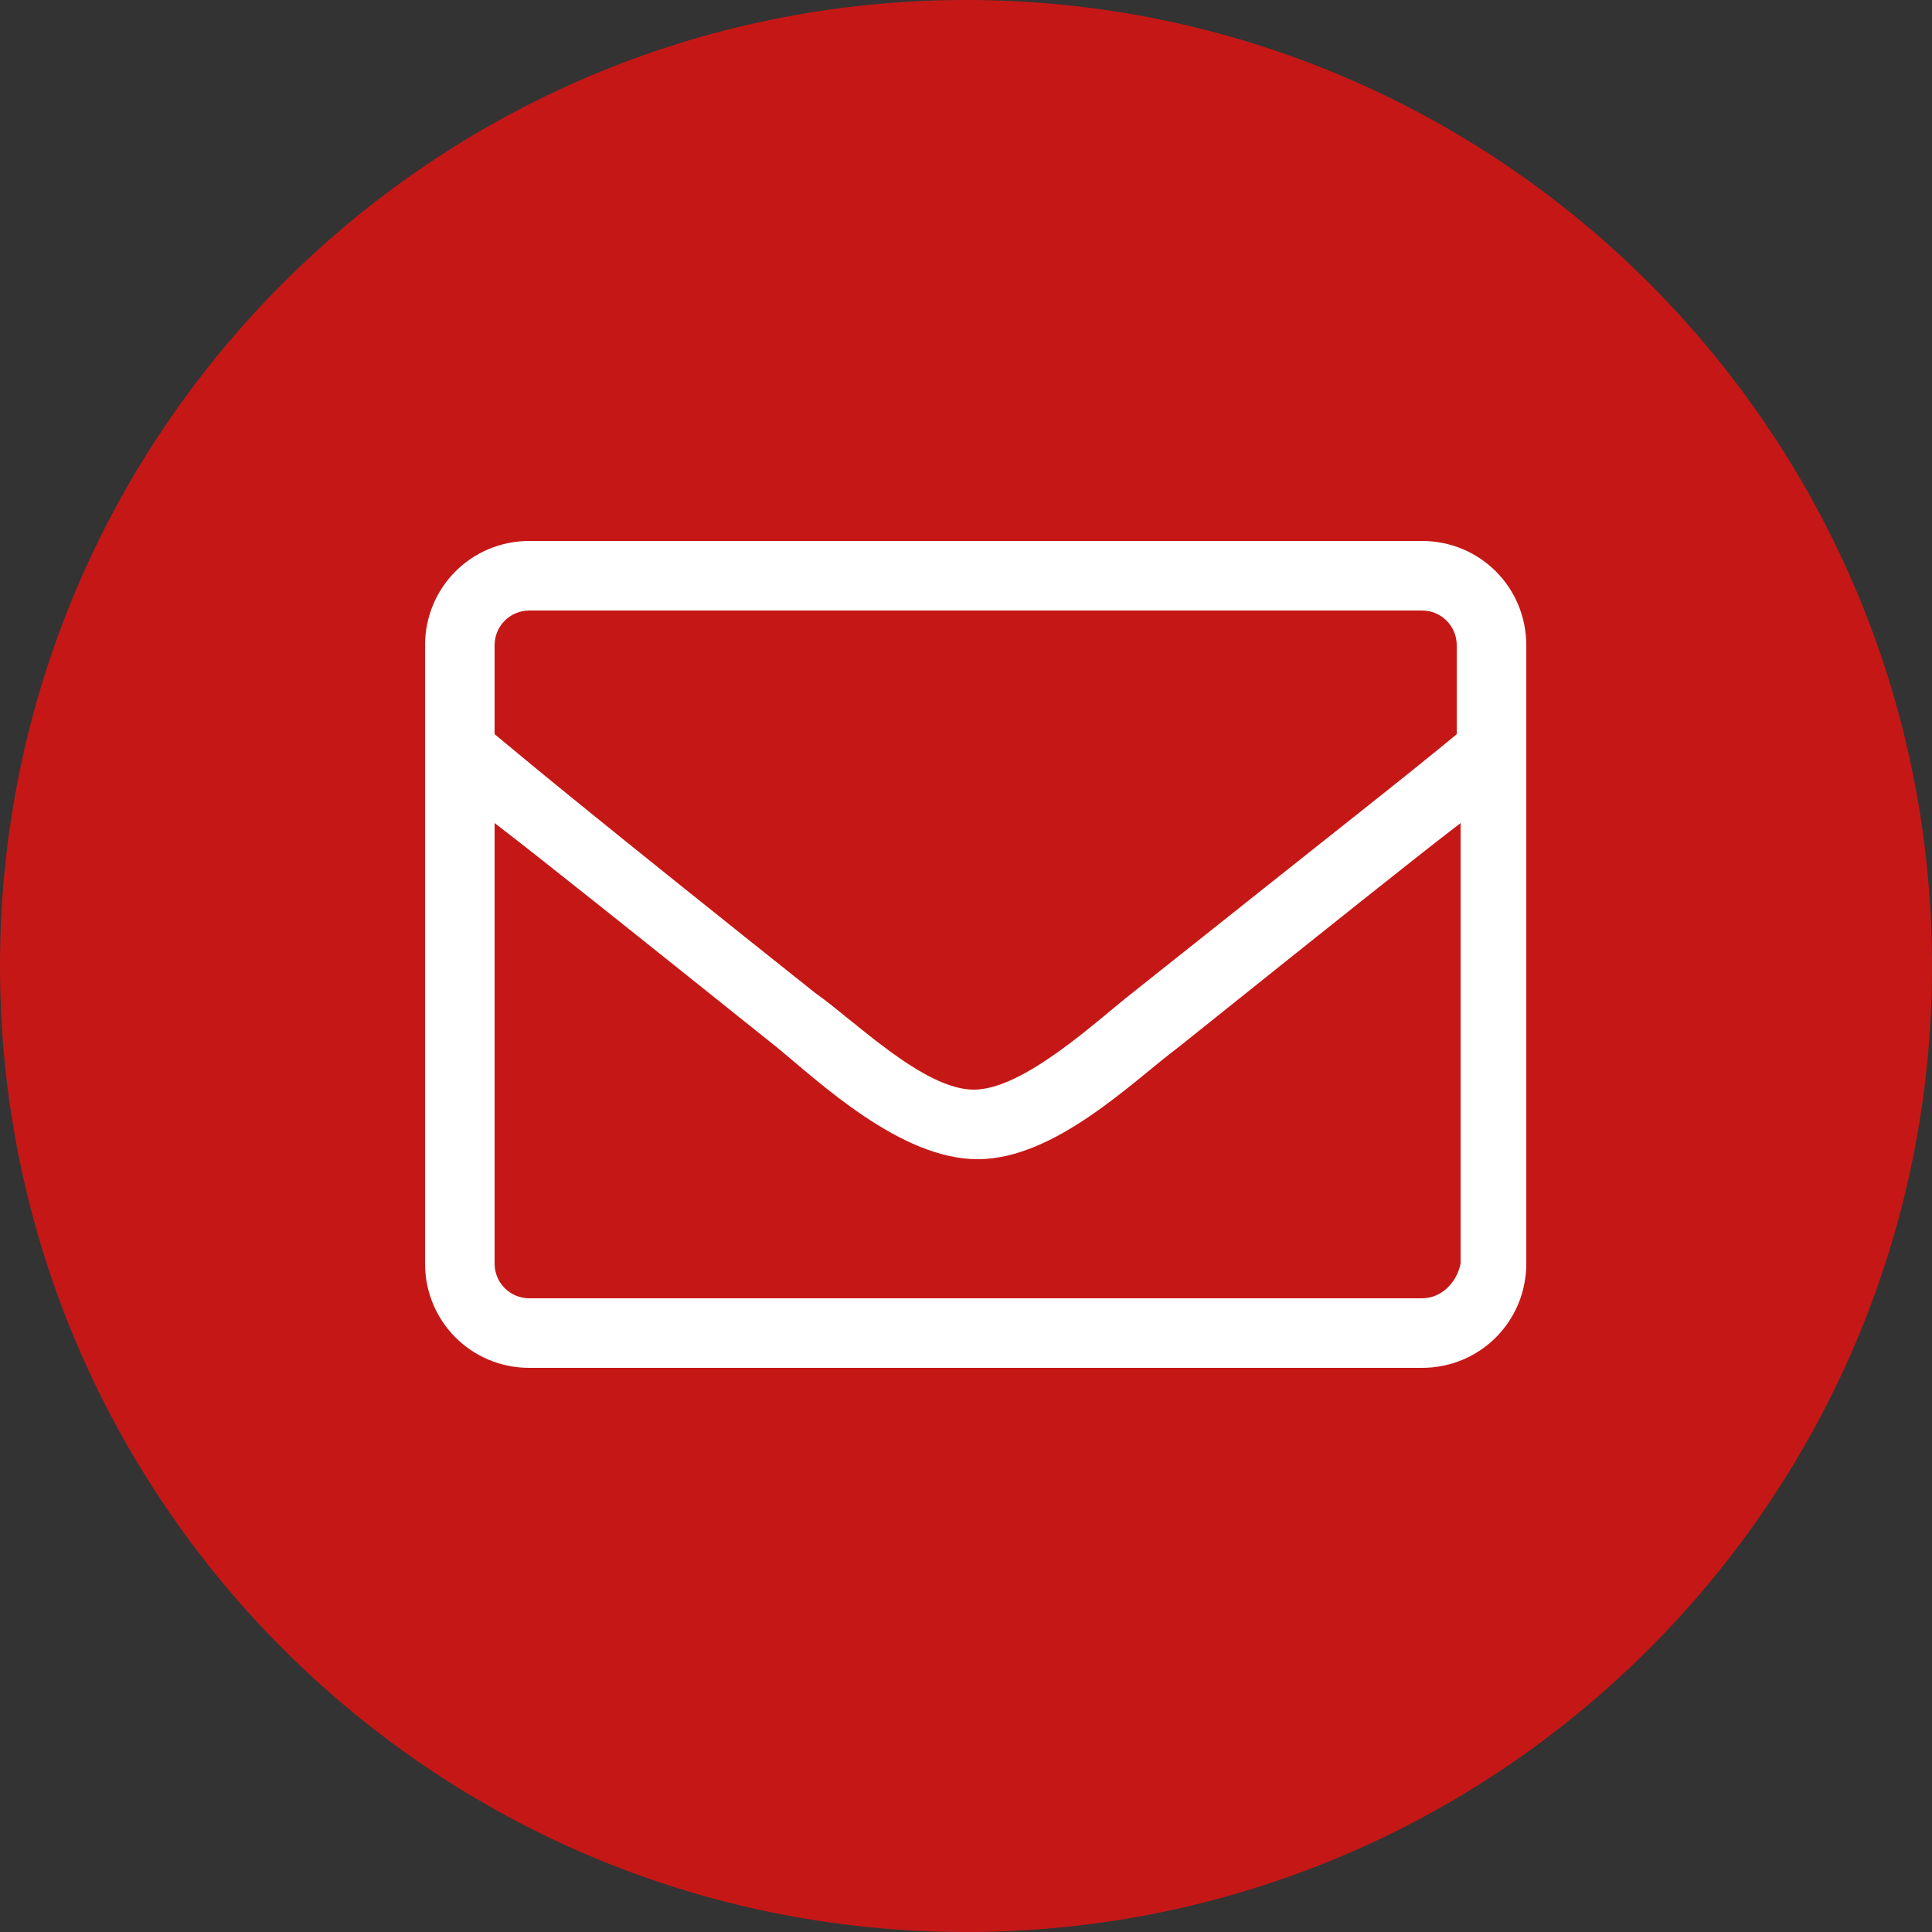
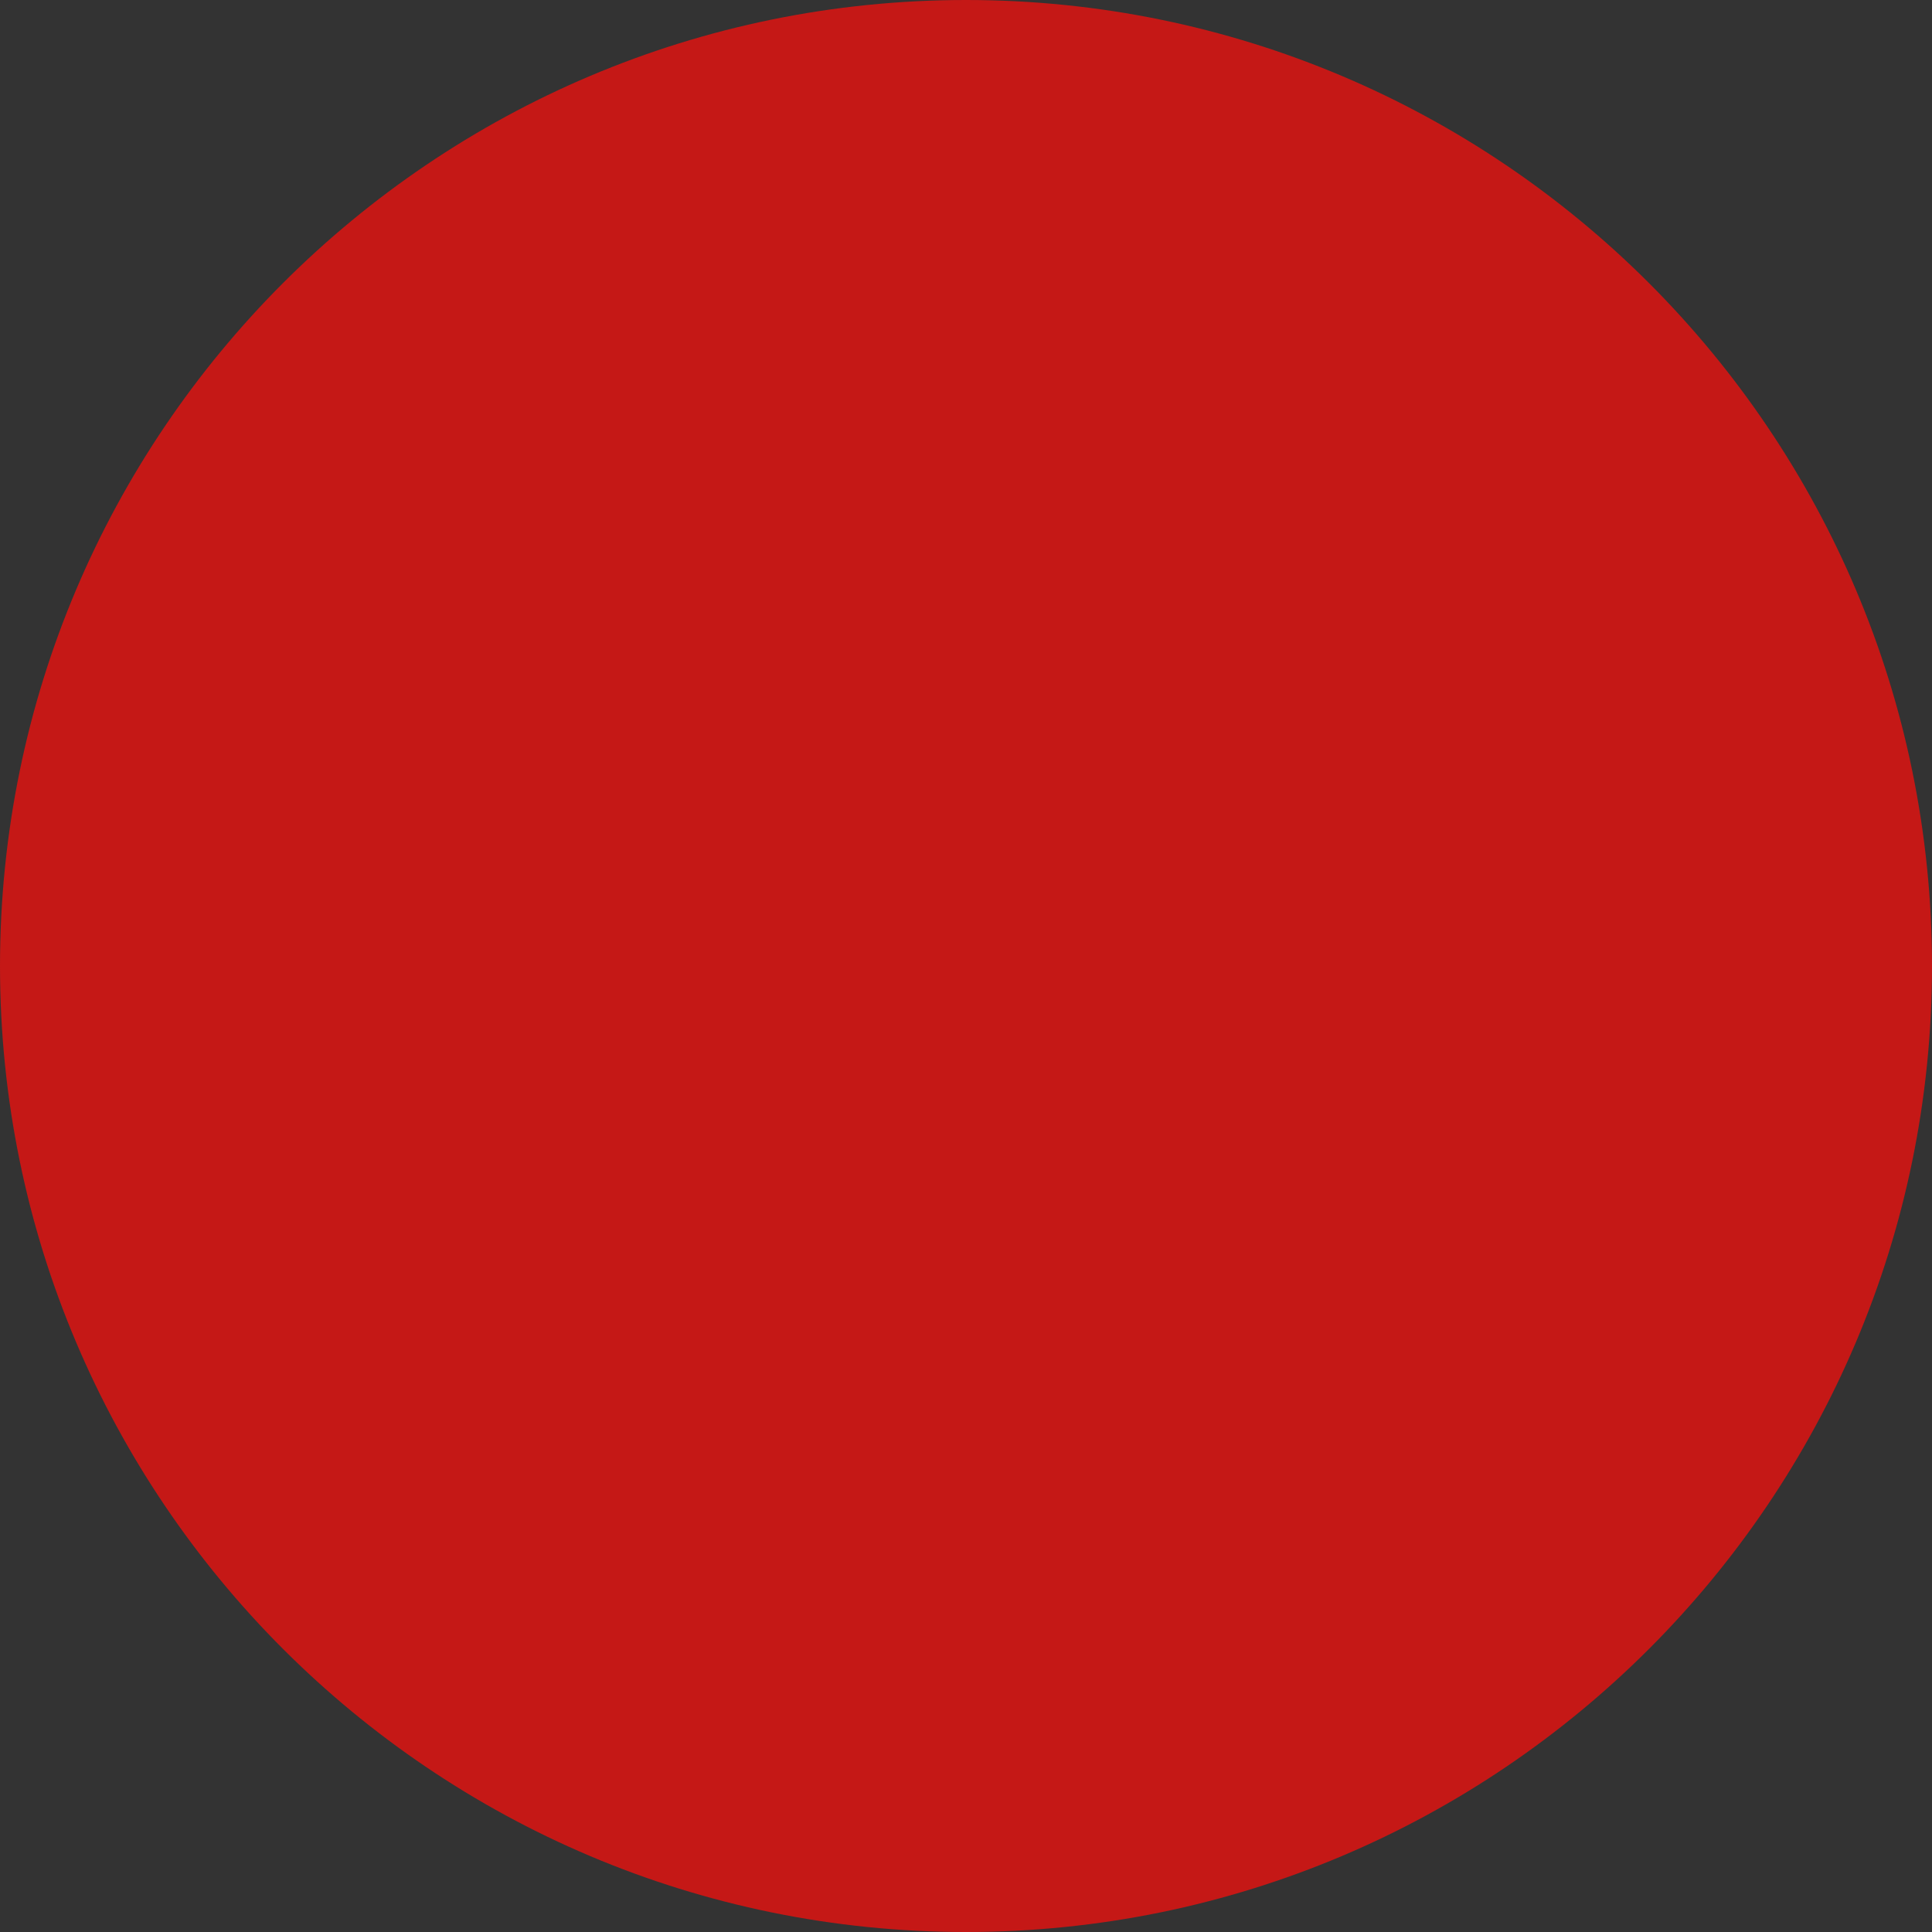
<svg xmlns="http://www.w3.org/2000/svg" version="1.1" id="Ebene_1" x="0px" y="0px" viewBox="0 0 50 50" style="enable-background:new 0 0 50 50;" xml:space="preserve">
  <rect x="0" y="0" width="50" height="50" fill="#333333" stroke="none" />
  <style type="text/css">
	.st0{fill:#C51816;}
	.st1{fill:#FFFFFF;}
</style>
  <path id="Rechteck_1385_00000094581511889408854880000012996757808696083611_" class="st0" d="M25,0L25,0c13.8,0,25,11.2,25,25l0,0  c0,13.8-11.2,25-25,25l0,0C11.2,50,0,38.8,0,25l0,0C0,11.2,11.2,0,25,0z" />
-   <path id="envelope-light" class="st1" d="M36.8,14H13.7c-1.5,0-2.7,1.2-2.7,2.7v16c0,1.5,1.2,2.7,2.7,2.7h23.1  c1.5,0,2.7-1.2,2.7-2.7v-16C39.5,15.2,38.3,14,36.8,14z M13.7,15.8h23.1c0.5,0,0.9,0.4,0.9,0.9V19c-1.2,1-3,2.4-8.4,6.7  c-0.9,0.7-2.8,2.5-4.1,2.5c-1.3,0-3.1-1.8-4.1-2.5C15.7,21.4,14,20,12.8,19v-2.3C12.8,16.2,13.2,15.8,13.7,15.8z M36.8,33.6H13.7  c-0.5,0-0.9-0.4-0.9-0.9V21.3c1.3,1,3.3,2.6,7.3,5.8c1.1,0.9,3.2,2.9,5.2,2.9c2,0,4-2,5.2-2.9c4-3.2,6-4.8,7.3-5.8v11.4  C37.7,33.2,37.3,33.6,36.8,33.6L36.8,33.6z" />
</svg>